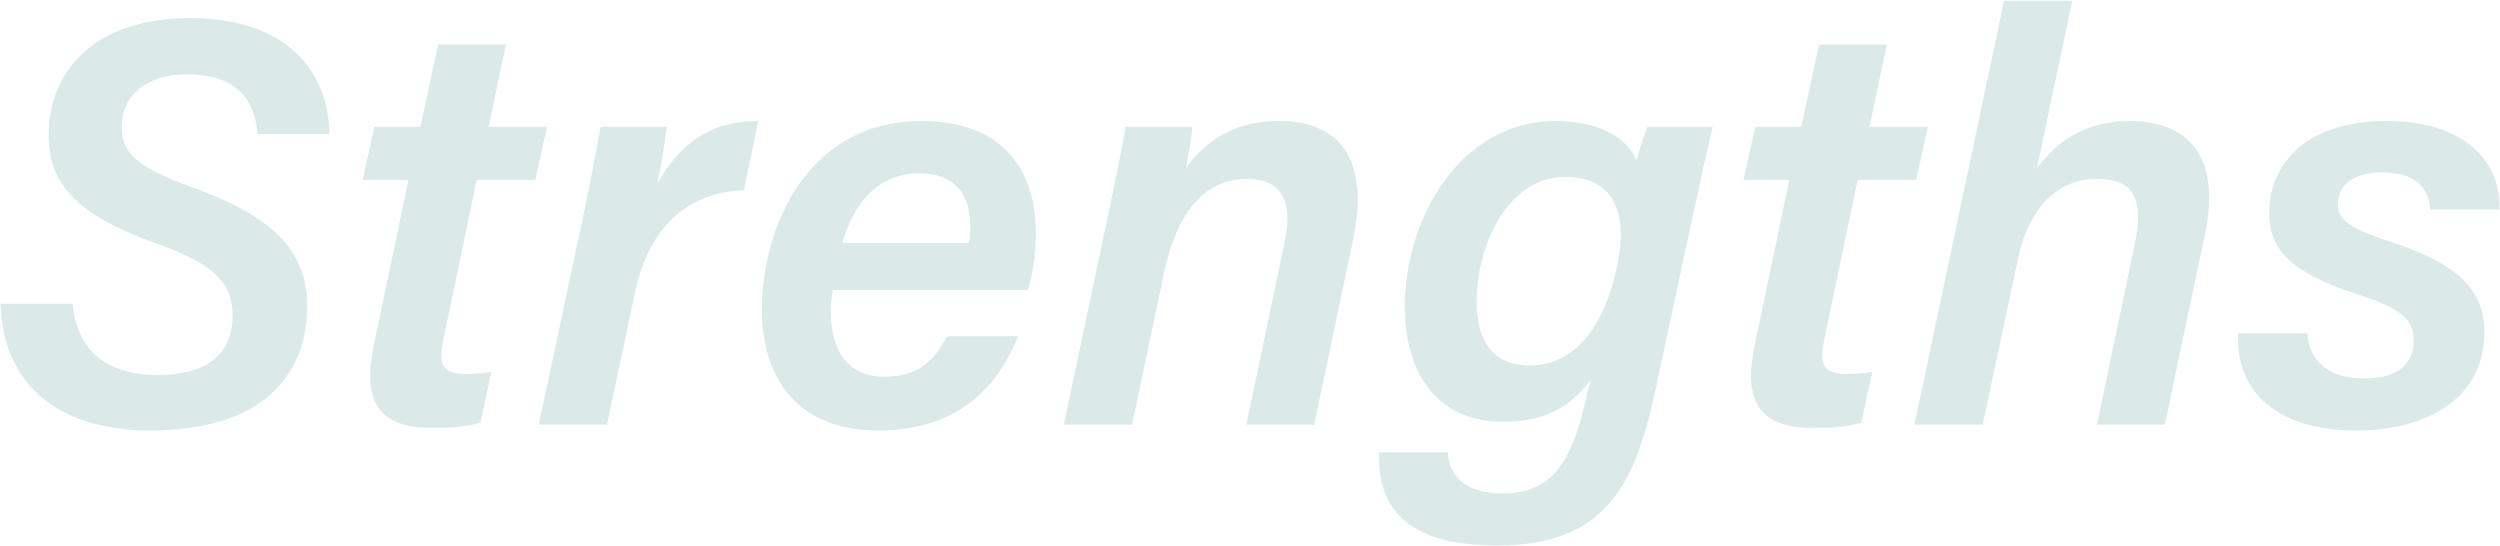
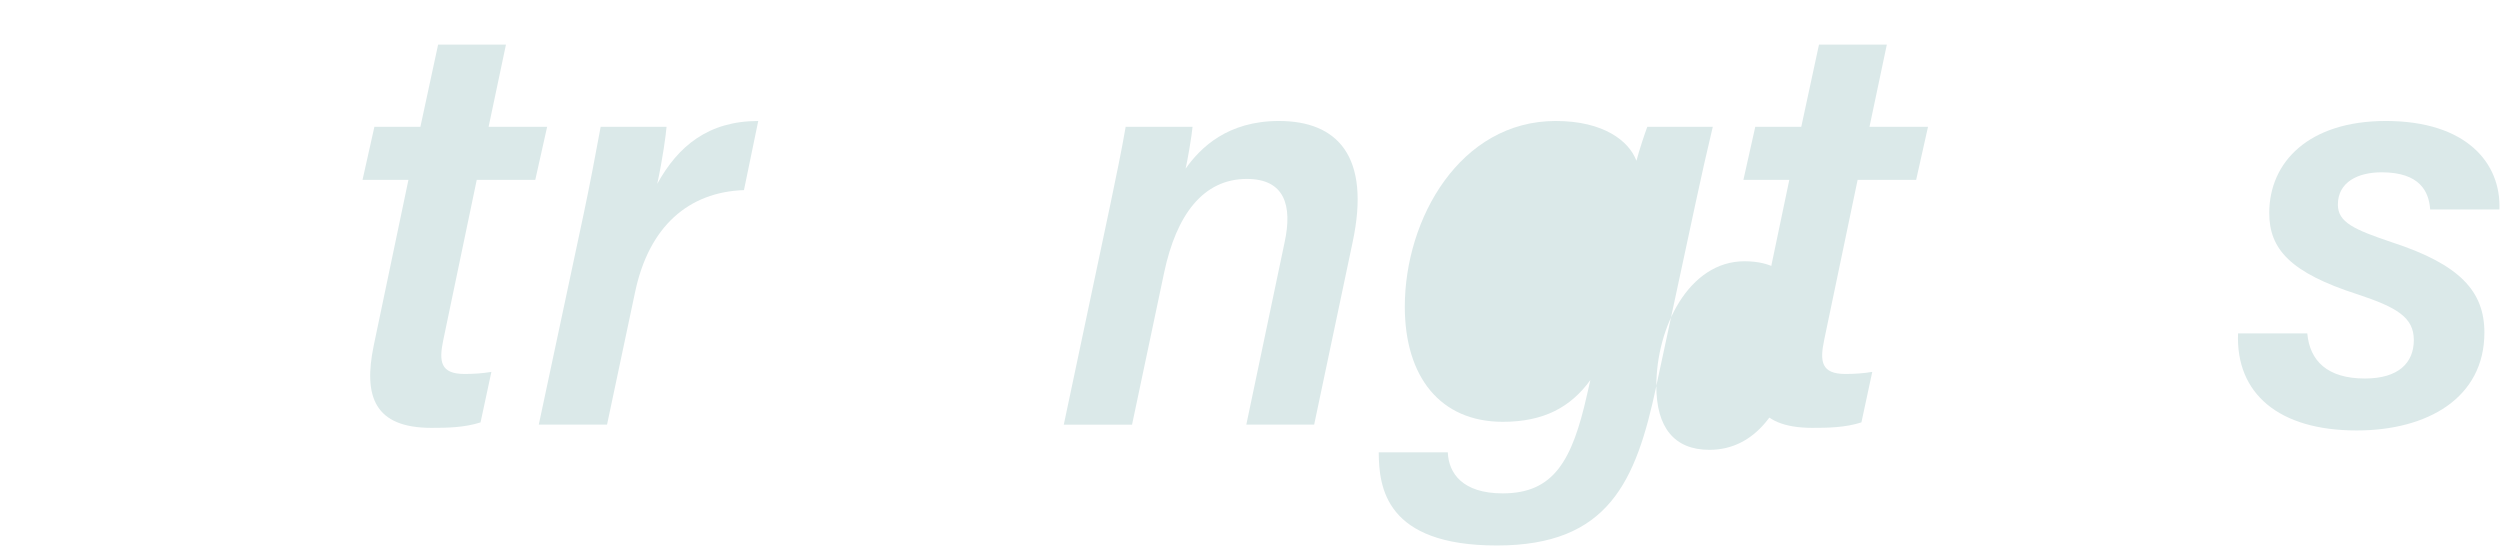
<svg xmlns="http://www.w3.org/2000/svg" id="_コンテンツ" viewBox="0 0 604 132">
  <defs>
    <style>.cls-1{fill:#dbe9e9;stroke-width:0px;}</style>
  </defs>
-   <path class="cls-1" d="m17.57,73.39c.91,10.89,7.74,17.2,20.52,17.2,11.28,0,18.11-4.53,18.11-14.37,0-7.94-4.55-12.41-18.4-17.39-19.1-6.76-26.06-14.3-26.06-26.2,0-15.07,10.66-28.26,34.25-28.26,22.12,0,33.37,11.84,33.62,28h-17.36c-.66-7.24-4.01-14.4-17.14-14.4-9.58,0-15.69,4.91-15.69,12.73,0,5.84,3.08,9.52,16.24,14.25,19.75,7.1,28.56,15.13,28.56,29.07,0,15.32-9.45,29.98-37.89,29.98C12.79,104,.64,91.73.13,73.39h17.45Z" />
  <path class="cls-1" d="m90.48,30.63h11.09l4.28-19.86h16.39l-4.19,19.86h14.14l-2.87,12.83h-14.14l-8.08,38.68c-1.09,5.19-.71,8.21,5.14,8.21,2.16,0,4.34-.14,6.48-.5l-2.62,12.2c-3.94,1.27-8.17,1.32-11.86,1.32-13.74,0-16.51-7.54-13.94-19.92l8.38-40h-11.09l2.87-12.83Z" />
  <path class="cls-1" d="m140.96,51.94c1.5-7.06,2.94-14.67,4.16-21.31h15.92c-.14,1.82-.95,7.82-2.25,13.79,5.03-9.15,12.38-15.19,24.4-15.19l-3.45,16.7c-13.33.46-22.93,8.71-26.29,24.58l-6.79,32.08h-16.49l10.79-50.65Z" />
-   <path class="cls-1" d="m201.22,70.05c-.32,1.97-.5,3.3-.5,5.16,0,9.15,3.83,15.81,12.89,15.81s12.48-4.7,15.18-9.79h17.17c-4.25,10.81-13.3,22.77-33.86,22.77-18.92,0-28.01-12.07-28.01-29.22,0-19.4,10.61-45.54,38.55-45.54,20.54,0,27.61,12.83,27.61,27,0,5.36-.67,9.52-1.88,13.82h-47.15Zm32.85-11.36c.32-1.51.36-2.77.36-3.89,0-7.48-3.38-12.93-12.41-12.93s-15.61,6.23-18.48,16.82h30.53Z" />
  <path class="cls-1" d="m268.36,48.9c1.26-6.16,2.58-12.24,3.6-18.27h16.16c-.18,2.09-1.22,8.25-1.68,10.12,3.6-5.09,10.15-11.52,22.55-11.52,14,0,22.29,8.36,17.79,29.35l-9.28,44.01h-16.39l9.24-44c1.97-9.02-.04-15.36-9.11-15.36-10.62,0-17.04,8.77-19.97,22.56l-7.77,36.81h-16.49l11.35-53.69Z" />
-   <path class="cls-1" d="m400.17,93.26c-4.91,23.12-11.55,38.53-38.53,38.53s-28.48-14.09-28.54-22.5h16.69c.2,5.09,3.6,9.91,13.26,9.91,12.34,0,16.79-7.9,20.36-23.78l.82-3.6c-4.8,6.63-11.35,10.09-21.15,10.09-15.12,0-23.68-10.88-23.68-27.82,0-21.25,13.37-44.86,36.46-44.86,11.59,0,17.73,4.85,19.5,9.61.69-2.59,1.99-6.52,2.63-8.21h15.82c-1.3,5.45-2.84,12.19-4.14,18.34l-9.51,44.29Zm-43.4-20.38c0,9.98,4.3,15.42,12.82,15.42,11.14,0,18.02-9.79,21.03-23.59,2.42-11.09.91-21.97-12.55-21.97s-21.3,15.97-21.3,30.14Z" />
+   <path class="cls-1" d="m400.17,93.26c-4.91,23.12-11.55,38.53-38.53,38.53s-28.48-14.09-28.54-22.5h16.69c.2,5.09,3.6,9.91,13.26,9.91,12.34,0,16.79-7.9,20.36-23.78l.82-3.6c-4.8,6.63-11.35,10.09-21.15,10.09-15.12,0-23.68-10.88-23.68-27.82,0-21.25,13.37-44.86,36.46-44.86,11.59,0,17.73,4.85,19.5,9.61.69-2.59,1.99-6.52,2.63-8.21h15.82c-1.3,5.45-2.84,12.19-4.14,18.34l-9.51,44.29Zc0,9.98,4.3,15.42,12.82,15.42,11.14,0,18.02-9.79,21.03-23.59,2.42-11.09.91-21.97-12.55-21.97s-21.3,15.97-21.3,30.14Z" />
  <path class="cls-1" d="m424.1,30.63h11.09l4.28-19.86h16.39l-4.19,19.86h14.14l-2.87,12.83h-14.14l-8.08,38.68c-1.09,5.19-.71,8.21,5.14,8.21,2.16,0,4.34-.14,6.48-.5l-2.62,12.2c-3.94,1.27-8.17,1.32-11.86,1.32-13.74,0-16.51-7.54-13.94-19.92l8.38-40h-11.09l2.87-12.83Z" />
-   <path class="cls-1" d="m500.66.2l-8.52,40.37c4.49-5.9,11.16-11.34,22.47-11.34,12,0,22.46,6.51,18.13,27.26l-9.72,46.1h-16.39l9.14-43.72c2.15-10.33.07-15.64-9.08-15.64-10.3,0-16.68,7.9-19.06,18.97l-8.61,40.39h-16.49L484.17.2h16.49Z" />
  <path class="cls-1" d="m557.44,80.54c.59,6.65,4.86,10.91,13.92,10.91,8.17,0,11.82-3.83,11.82-9.3s-4.1-7.89-13.51-11.01c-16.4-5.26-21.42-10.99-21.42-19.67,0-12.41,9.64-22.24,28.16-22.24,19.58,0,27.88,10.26,27.45,21.37h-16.73c-.31-4.27-2.43-8.97-11.74-8.97-5.61,0-10.56,2.29-10.56,7.81,0,4.27,3.91,6.03,13.21,9.15,16.23,5.32,22.19,11.76,22.19,21.76,0,15.8-13.77,23.65-30.86,23.65-18.89,0-29.23-8.96-28.66-23.45h16.73Z" />
</svg>